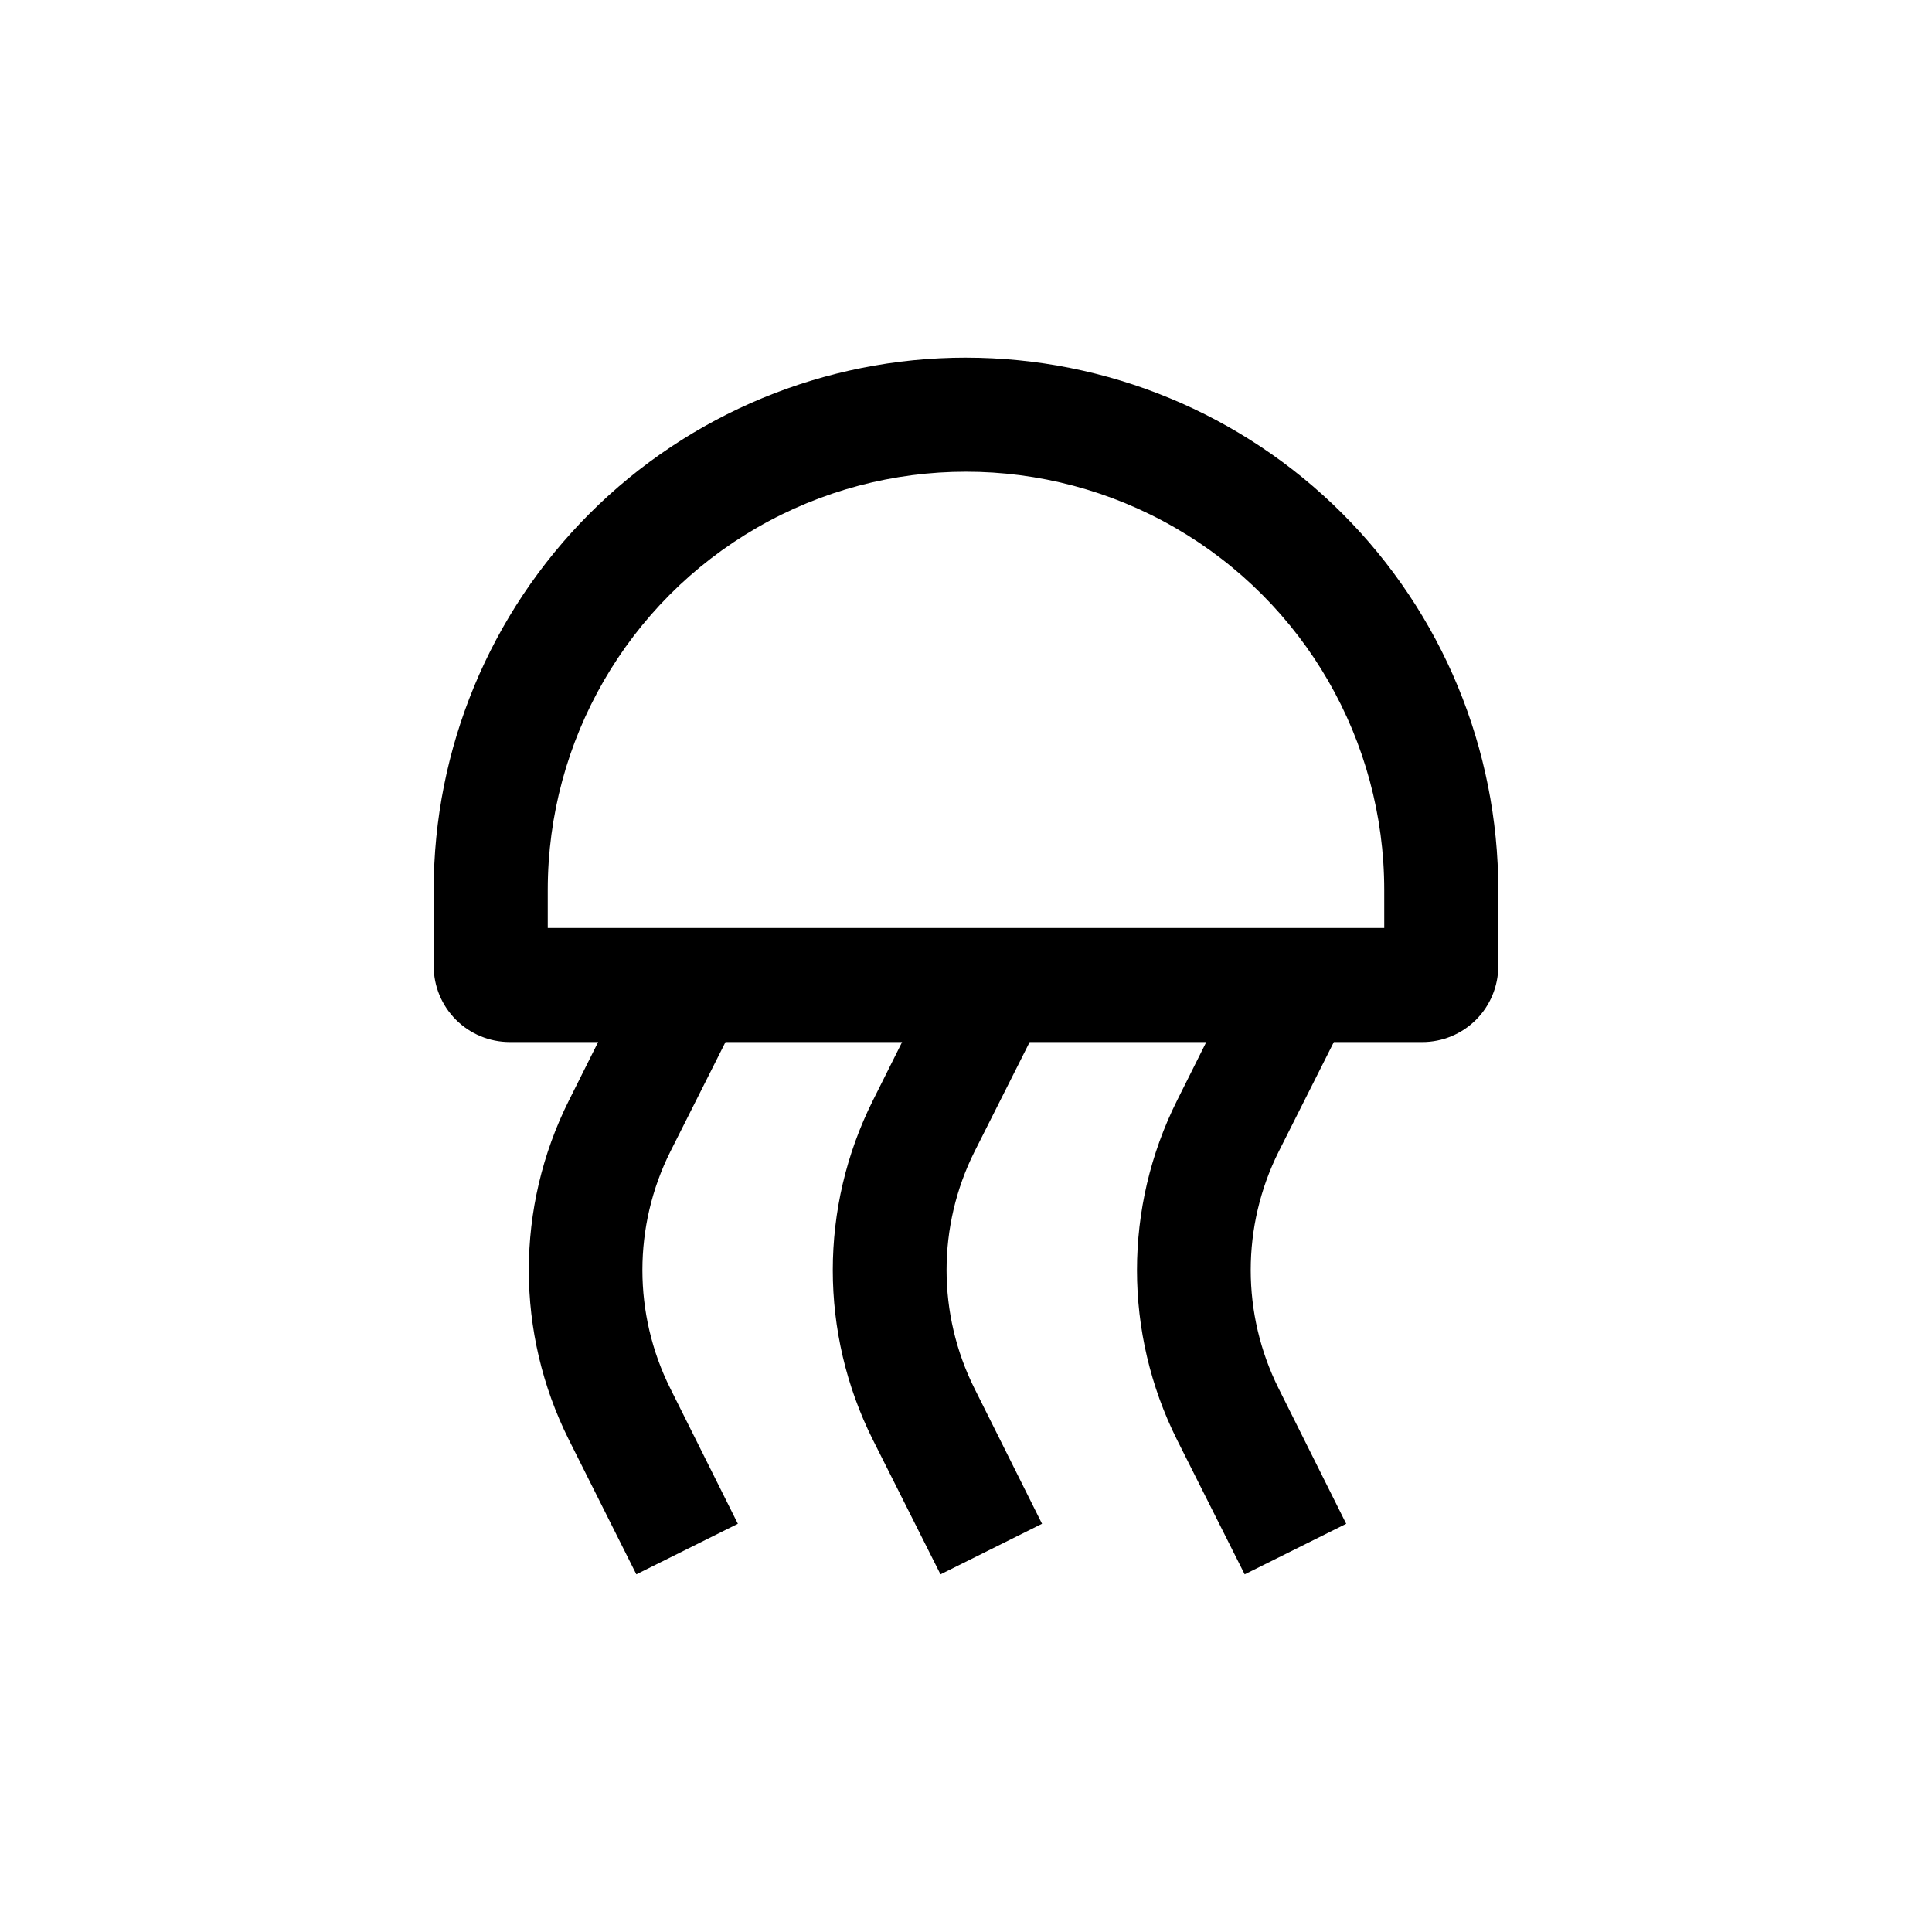
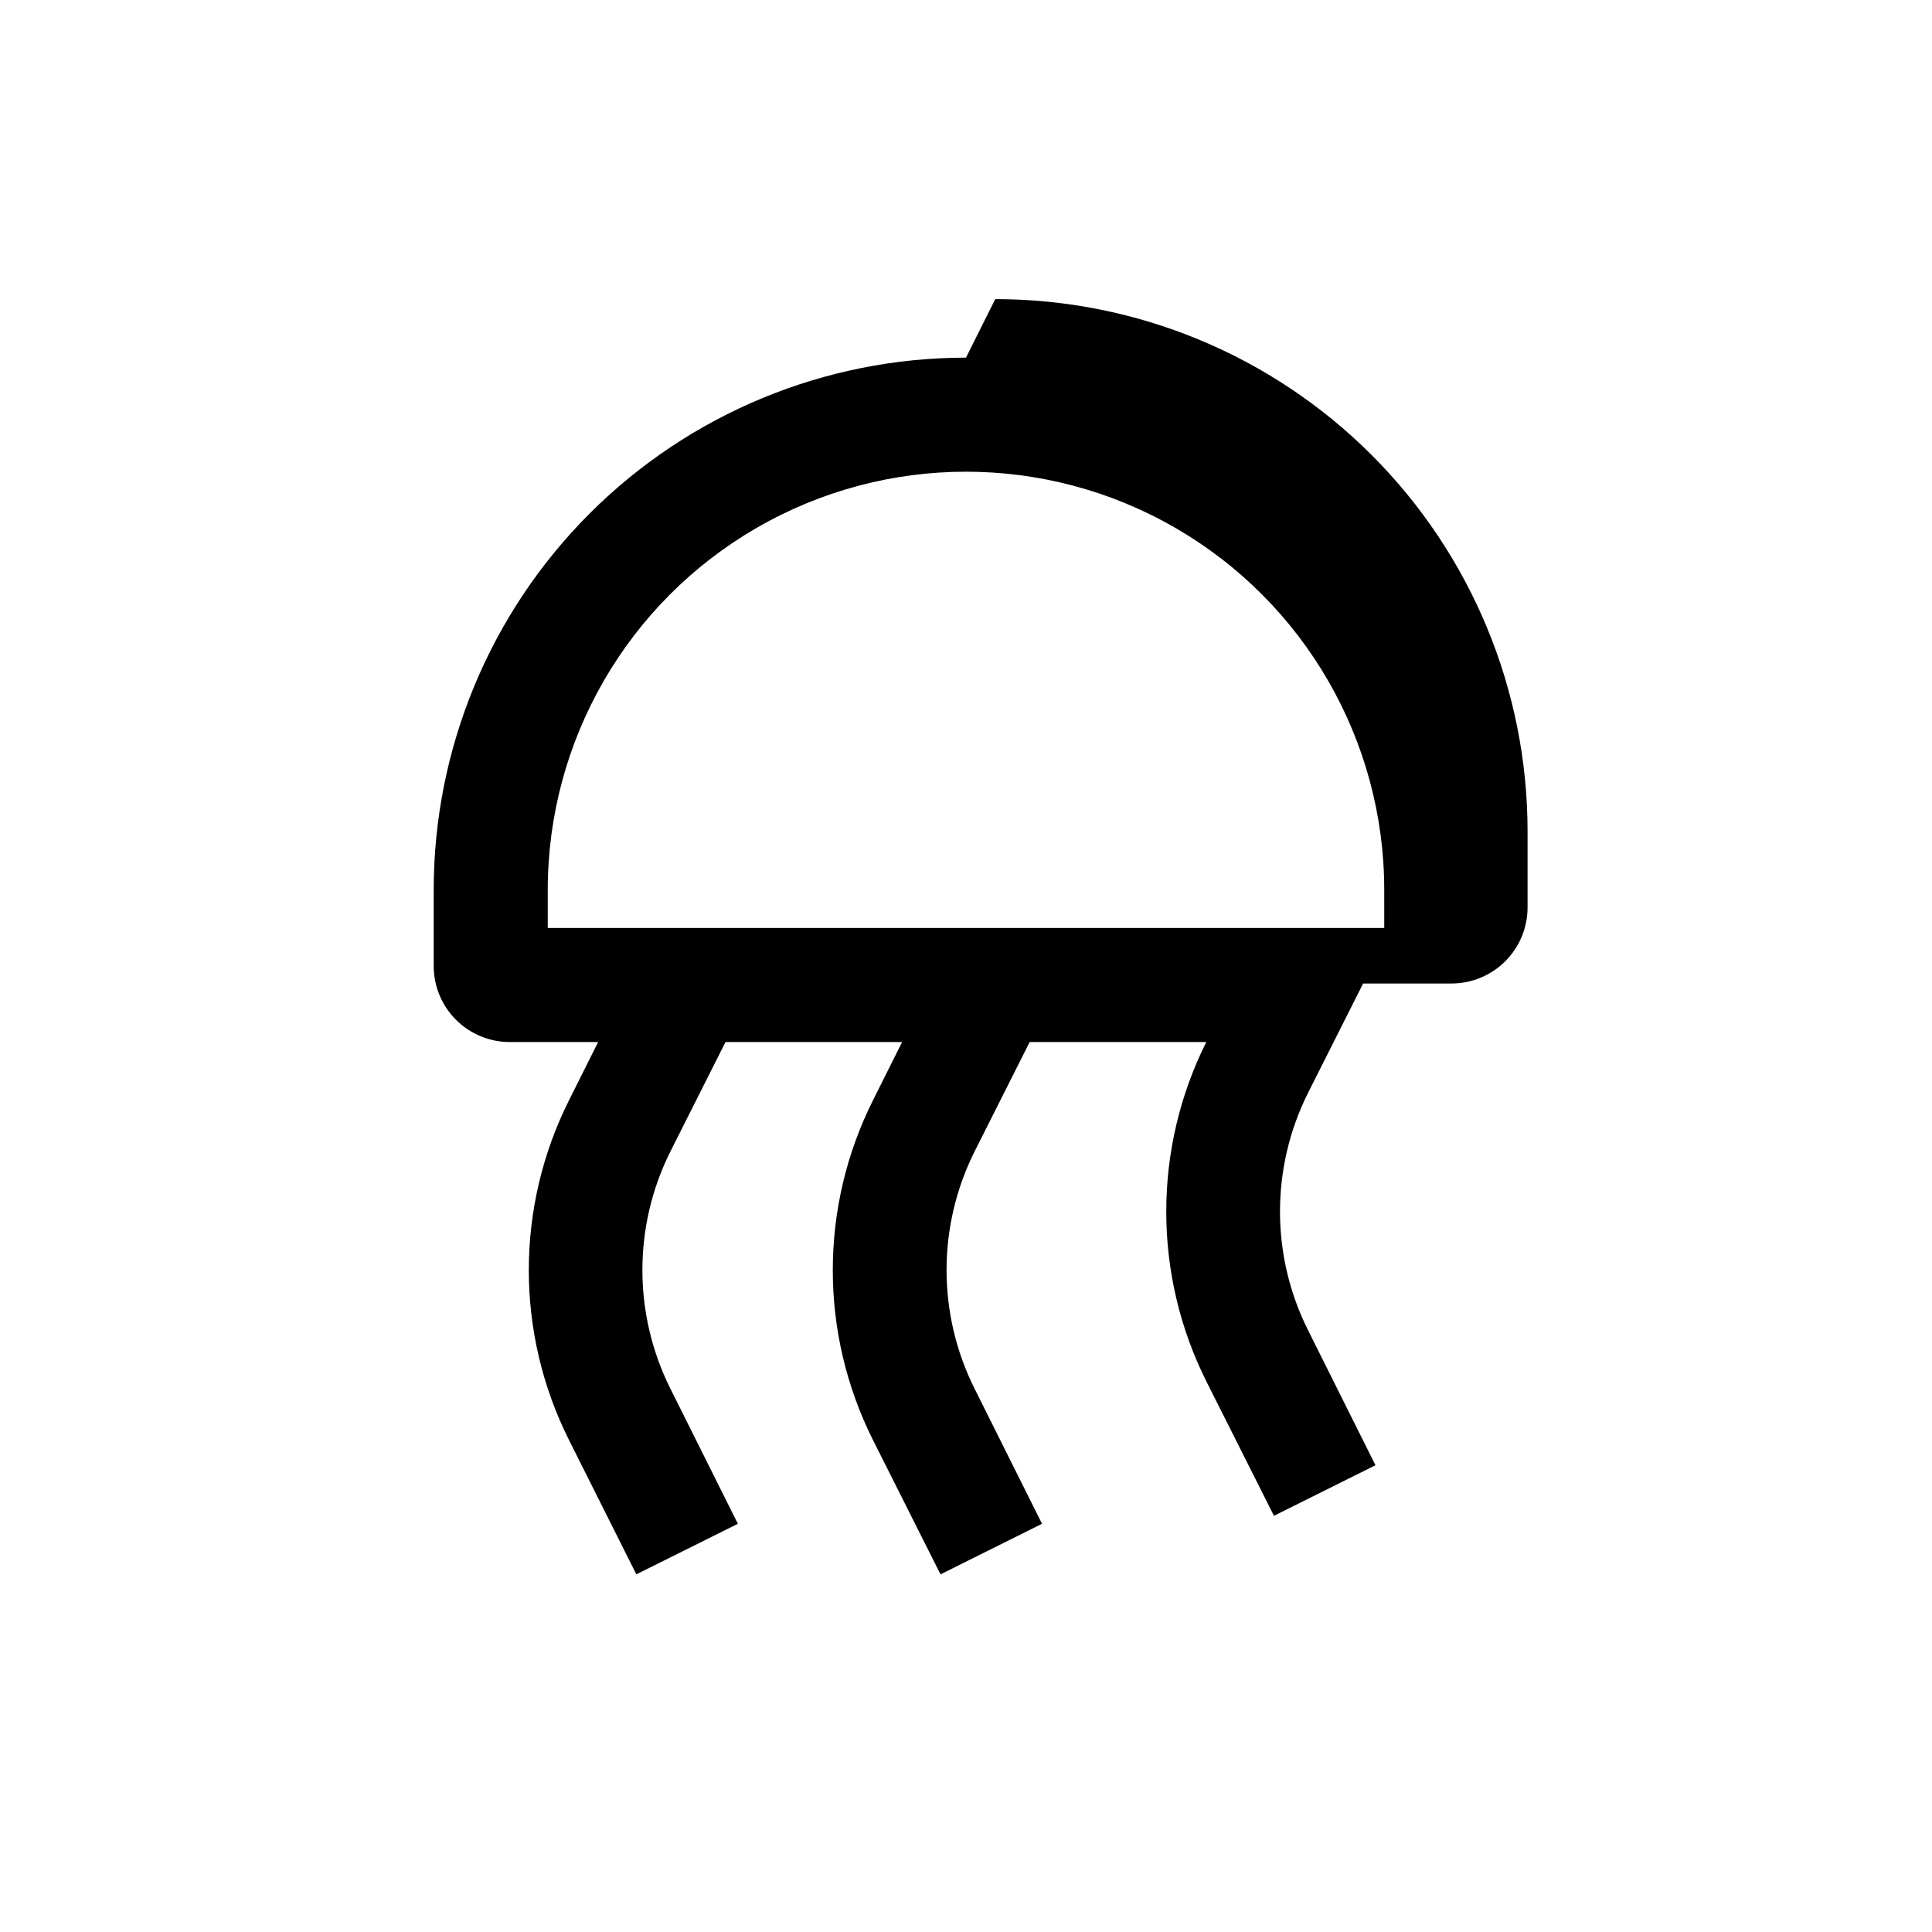
<svg xmlns="http://www.w3.org/2000/svg" fill="#000000" width="800px" height="800px" version="1.1" viewBox="144 144 512 512">
-   <path d="m400 238.78c-37.414 0-73.297 14.859-99.75 41.316-26.457 26.453-41.316 62.336-41.316 99.75v20.152c0 5.344 2.121 10.469 5.902 14.25 3.777 3.777 8.902 5.902 14.25 5.902h23.426l-7.758 15.516c-14.152 28.289-14.152 61.59 0 89.879l17.883 35.672 26.906-13.402-17.887-35.82c-9.883-19.777-9.883-43.051 0-62.824l14.609-29.02h46.805l-7.758 15.516c-14.148 28.289-14.148 61.59 0 89.879l17.934 35.672 26.906-13.402-17.887-35.82c-9.883-19.777-9.883-43.051 0-62.824l14.609-29.02h46.805l-7.758 15.516c-14.141 28.293-14.141 61.59 0 89.879l17.934 35.672 26.906-13.402-17.887-35.82c-9.887-19.773-9.887-43.051 0-62.824l14.609-29.02h23.43c5.344 0 10.469-2.125 14.25-5.902 3.777-3.781 5.902-8.906 5.902-14.25v-20.152c0-37.414-14.863-73.297-41.32-99.75-26.453-26.457-62.336-41.316-99.746-41.316zm110.84 151.14h-221.68v-10.074c0-39.602 21.125-76.191 55.418-95.988 34.293-19.801 76.547-19.801 110.84 0 34.293 19.797 55.418 56.387 55.418 95.988z" />
+   <path d="m400 238.78c-37.414 0-73.297 14.859-99.75 41.316-26.457 26.453-41.316 62.336-41.316 99.75v20.152c0 5.344 2.121 10.469 5.902 14.25 3.777 3.777 8.902 5.902 14.25 5.902h23.426l-7.758 15.516c-14.152 28.289-14.152 61.59 0 89.879l17.883 35.672 26.906-13.402-17.887-35.82c-9.883-19.777-9.883-43.051 0-62.824l14.609-29.02h46.805l-7.758 15.516c-14.148 28.289-14.148 61.59 0 89.879l17.934 35.672 26.906-13.402-17.887-35.82c-9.883-19.777-9.883-43.051 0-62.824l14.609-29.02h46.805c-14.141 28.293-14.141 61.59 0 89.879l17.934 35.672 26.906-13.402-17.887-35.82c-9.887-19.773-9.887-43.051 0-62.824l14.609-29.02h23.43c5.344 0 10.469-2.125 14.25-5.902 3.777-3.781 5.902-8.906 5.902-14.25v-20.152c0-37.414-14.863-73.297-41.32-99.75-26.453-26.457-62.336-41.316-99.746-41.316zm110.84 151.14h-221.68v-10.074c0-39.602 21.125-76.191 55.418-95.988 34.293-19.801 76.547-19.801 110.84 0 34.293 19.797 55.418 56.387 55.418 95.988z" />
</svg>